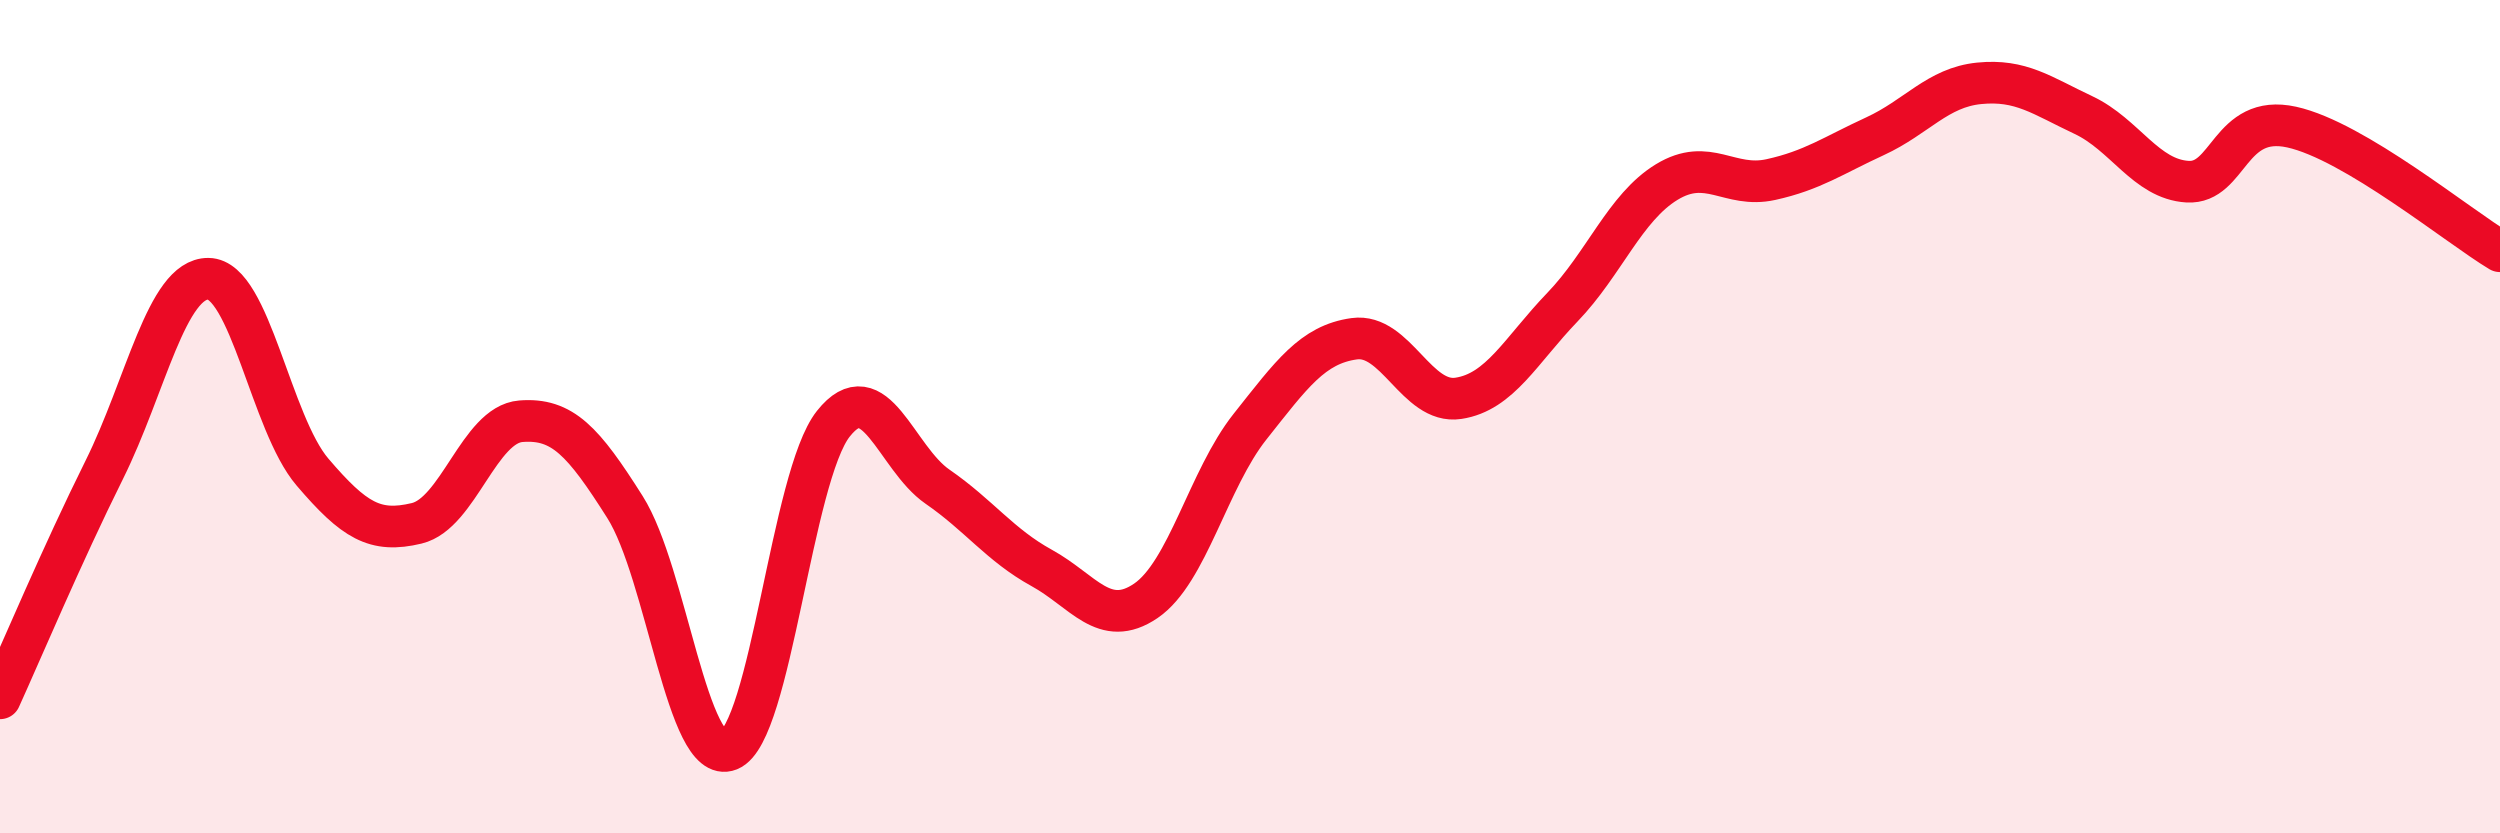
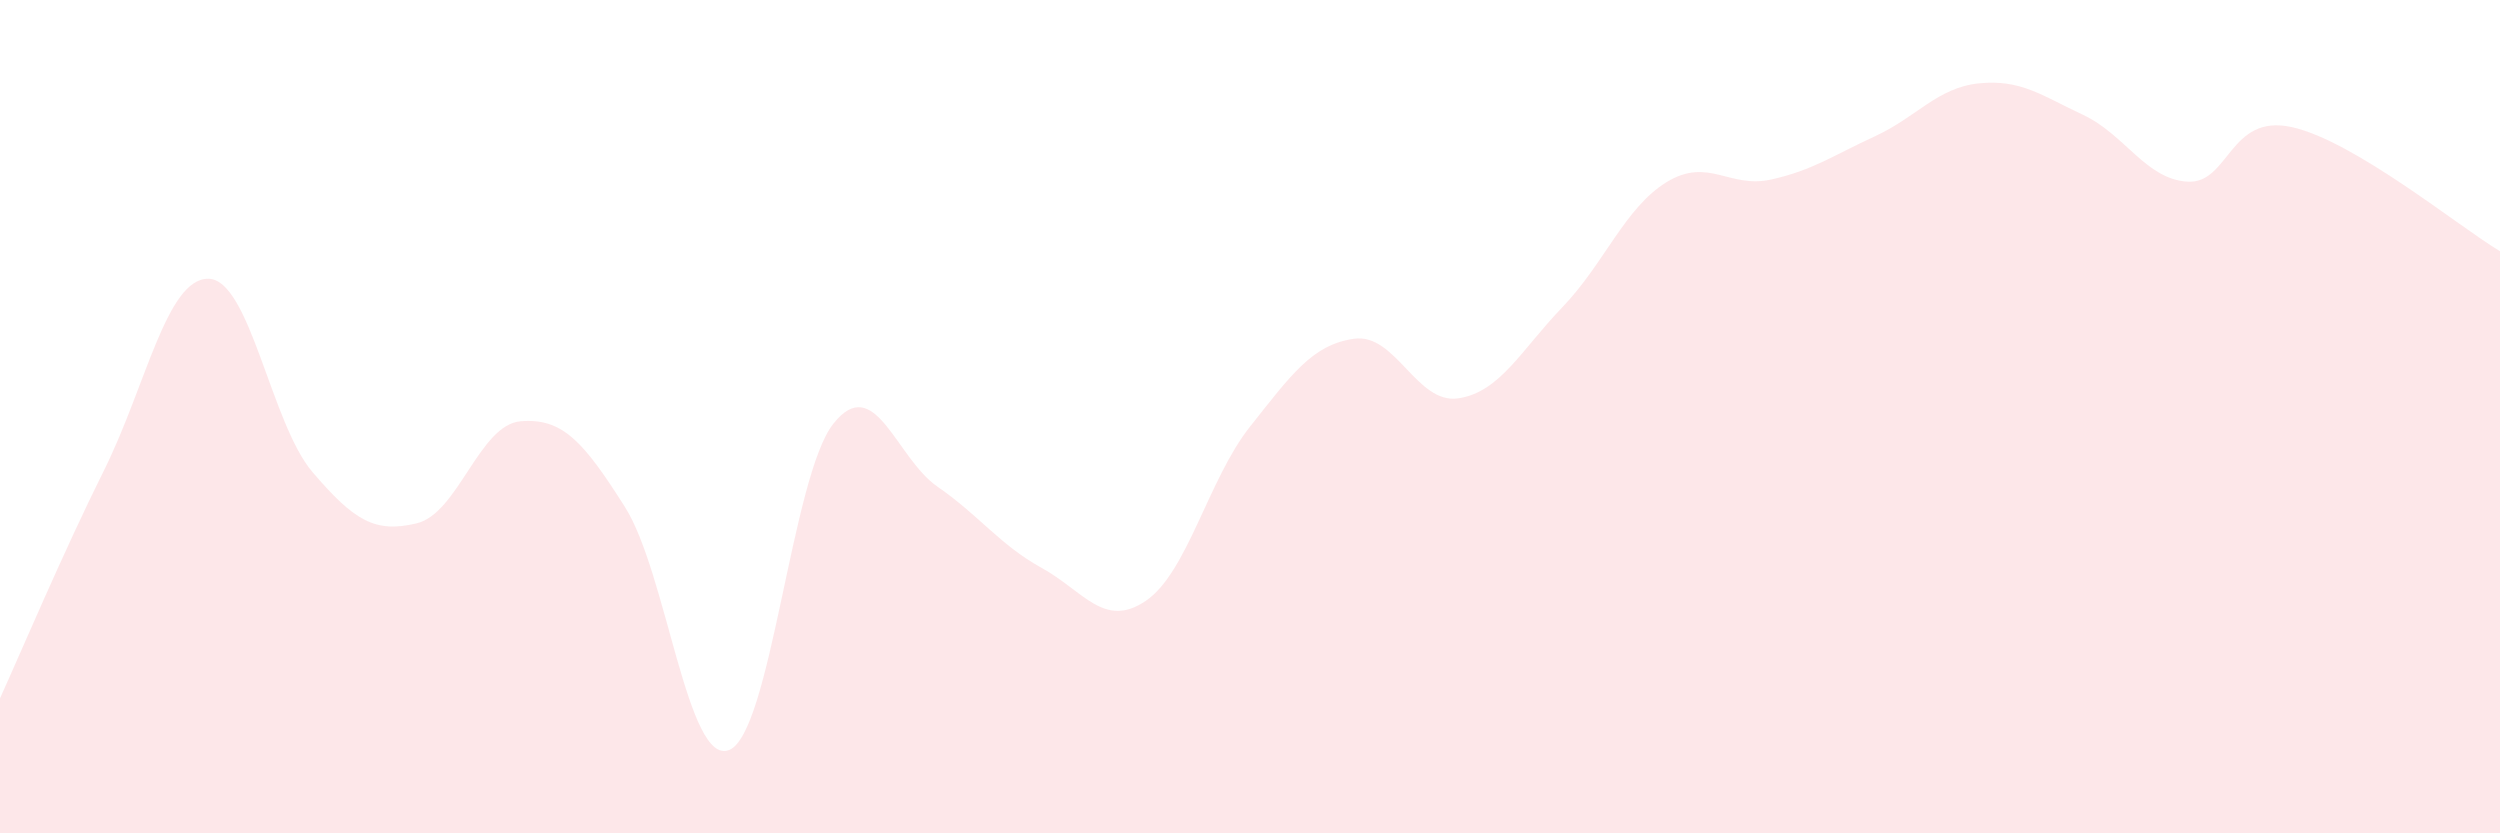
<svg xmlns="http://www.w3.org/2000/svg" width="60" height="20" viewBox="0 0 60 20">
  <path d="M 0,16.76 C 0.5,15.66 1.5,13.29 2.5,11.28 C 3.5,9.27 4,6.68 5,6.69 C 6,6.7 6.5,10.16 7.5,11.33 C 8.5,12.5 9,12.8 10,12.56 C 11,12.32 11.5,10.19 12.5,10.11 C 13.5,10.03 14,10.59 15,12.17 C 16,13.75 16.5,18.4 17.5,18 C 18.5,17.6 19,11.43 20,10.17 C 21,8.91 21.5,10.99 22.5,11.68 C 23.5,12.37 24,13.08 25,13.63 C 26,14.18 26.5,15.1 27.5,14.42 C 28.5,13.74 29,11.5 30,10.24 C 31,8.98 31.5,8.27 32.5,8.13 C 33.5,7.99 34,9.71 35,9.56 C 36,9.41 36.5,8.41 37.5,7.37 C 38.5,6.33 39,4.98 40,4.37 C 41,3.76 41.5,4.53 42.5,4.31 C 43.5,4.09 44,3.73 45,3.27 C 46,2.81 46.5,2.1 47.5,2 C 48.5,1.9 49,2.29 50,2.76 C 51,3.23 51.5,4.3 52.5,4.36 C 53.5,4.42 53.5,2.72 55,3.05 C 56.5,3.38 59,5.43 60,6.03L60 20L0 20Z" fill="#EB0A25" opacity="0.1" stroke-linecap="round" stroke-linejoin="round" />
-   <path d="M 0,16.76 C 0.5,15.66 1.5,13.29 2.5,11.28 C 3.5,9.27 4,6.68 5,6.69 C 6,6.7 6.5,10.16 7.5,11.33 C 8.5,12.5 9,12.8 10,12.56 C 11,12.32 11.5,10.19 12.5,10.11 C 13.5,10.03 14,10.59 15,12.17 C 16,13.75 16.5,18.4 17.5,18 C 18.5,17.6 19,11.43 20,10.17 C 21,8.91 21.5,10.99 22.5,11.68 C 23.5,12.37 24,13.08 25,13.63 C 26,14.18 26.5,15.1 27.5,14.42 C 28.5,13.74 29,11.5 30,10.24 C 31,8.98 31.5,8.27 32.5,8.13 C 33.5,7.99 34,9.71 35,9.56 C 36,9.41 36.5,8.41 37.5,7.37 C 38.5,6.33 39,4.98 40,4.37 C 41,3.76 41.5,4.53 42.5,4.31 C 43.5,4.09 44,3.73 45,3.27 C 46,2.81 46.5,2.1 47.5,2 C 48.5,1.9 49,2.29 50,2.76 C 51,3.23 51.5,4.3 52.5,4.36 C 53.5,4.42 53.5,2.72 55,3.05 C 56.5,3.38 59,5.43 60,6.03" stroke="#EB0A25" stroke-width="1" fill="none" stroke-linecap="round" stroke-linejoin="round" />
</svg>